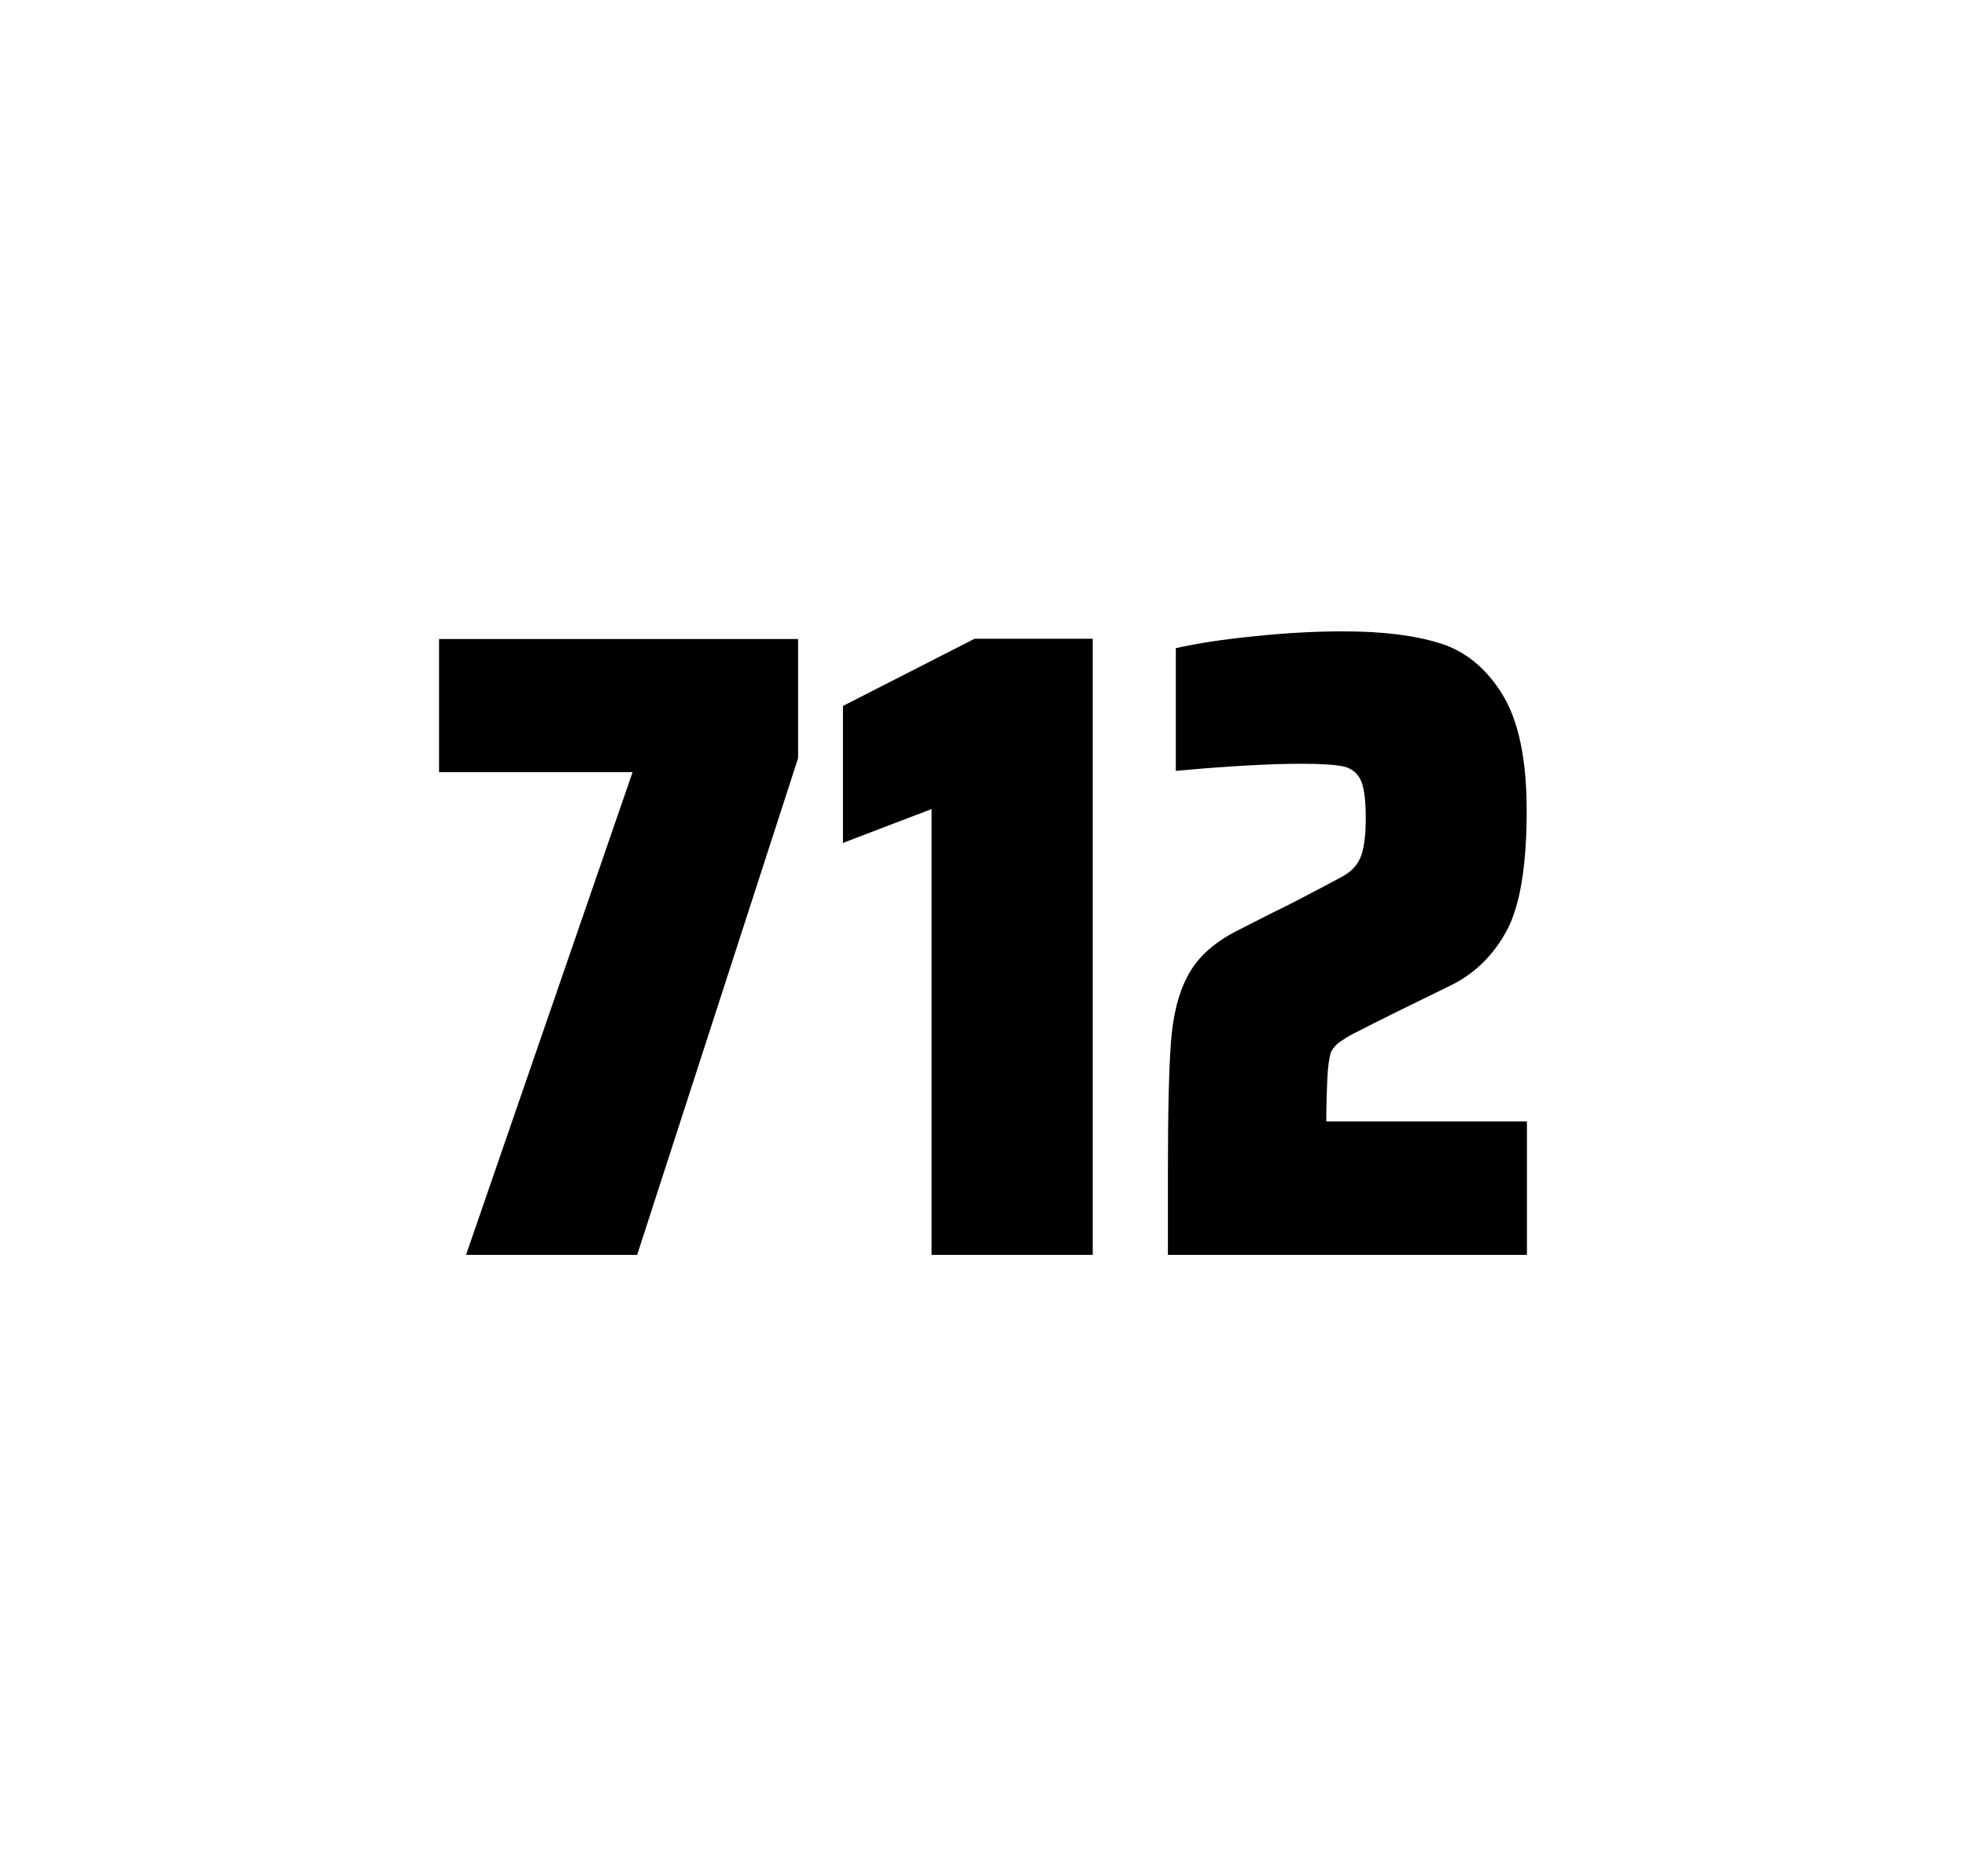
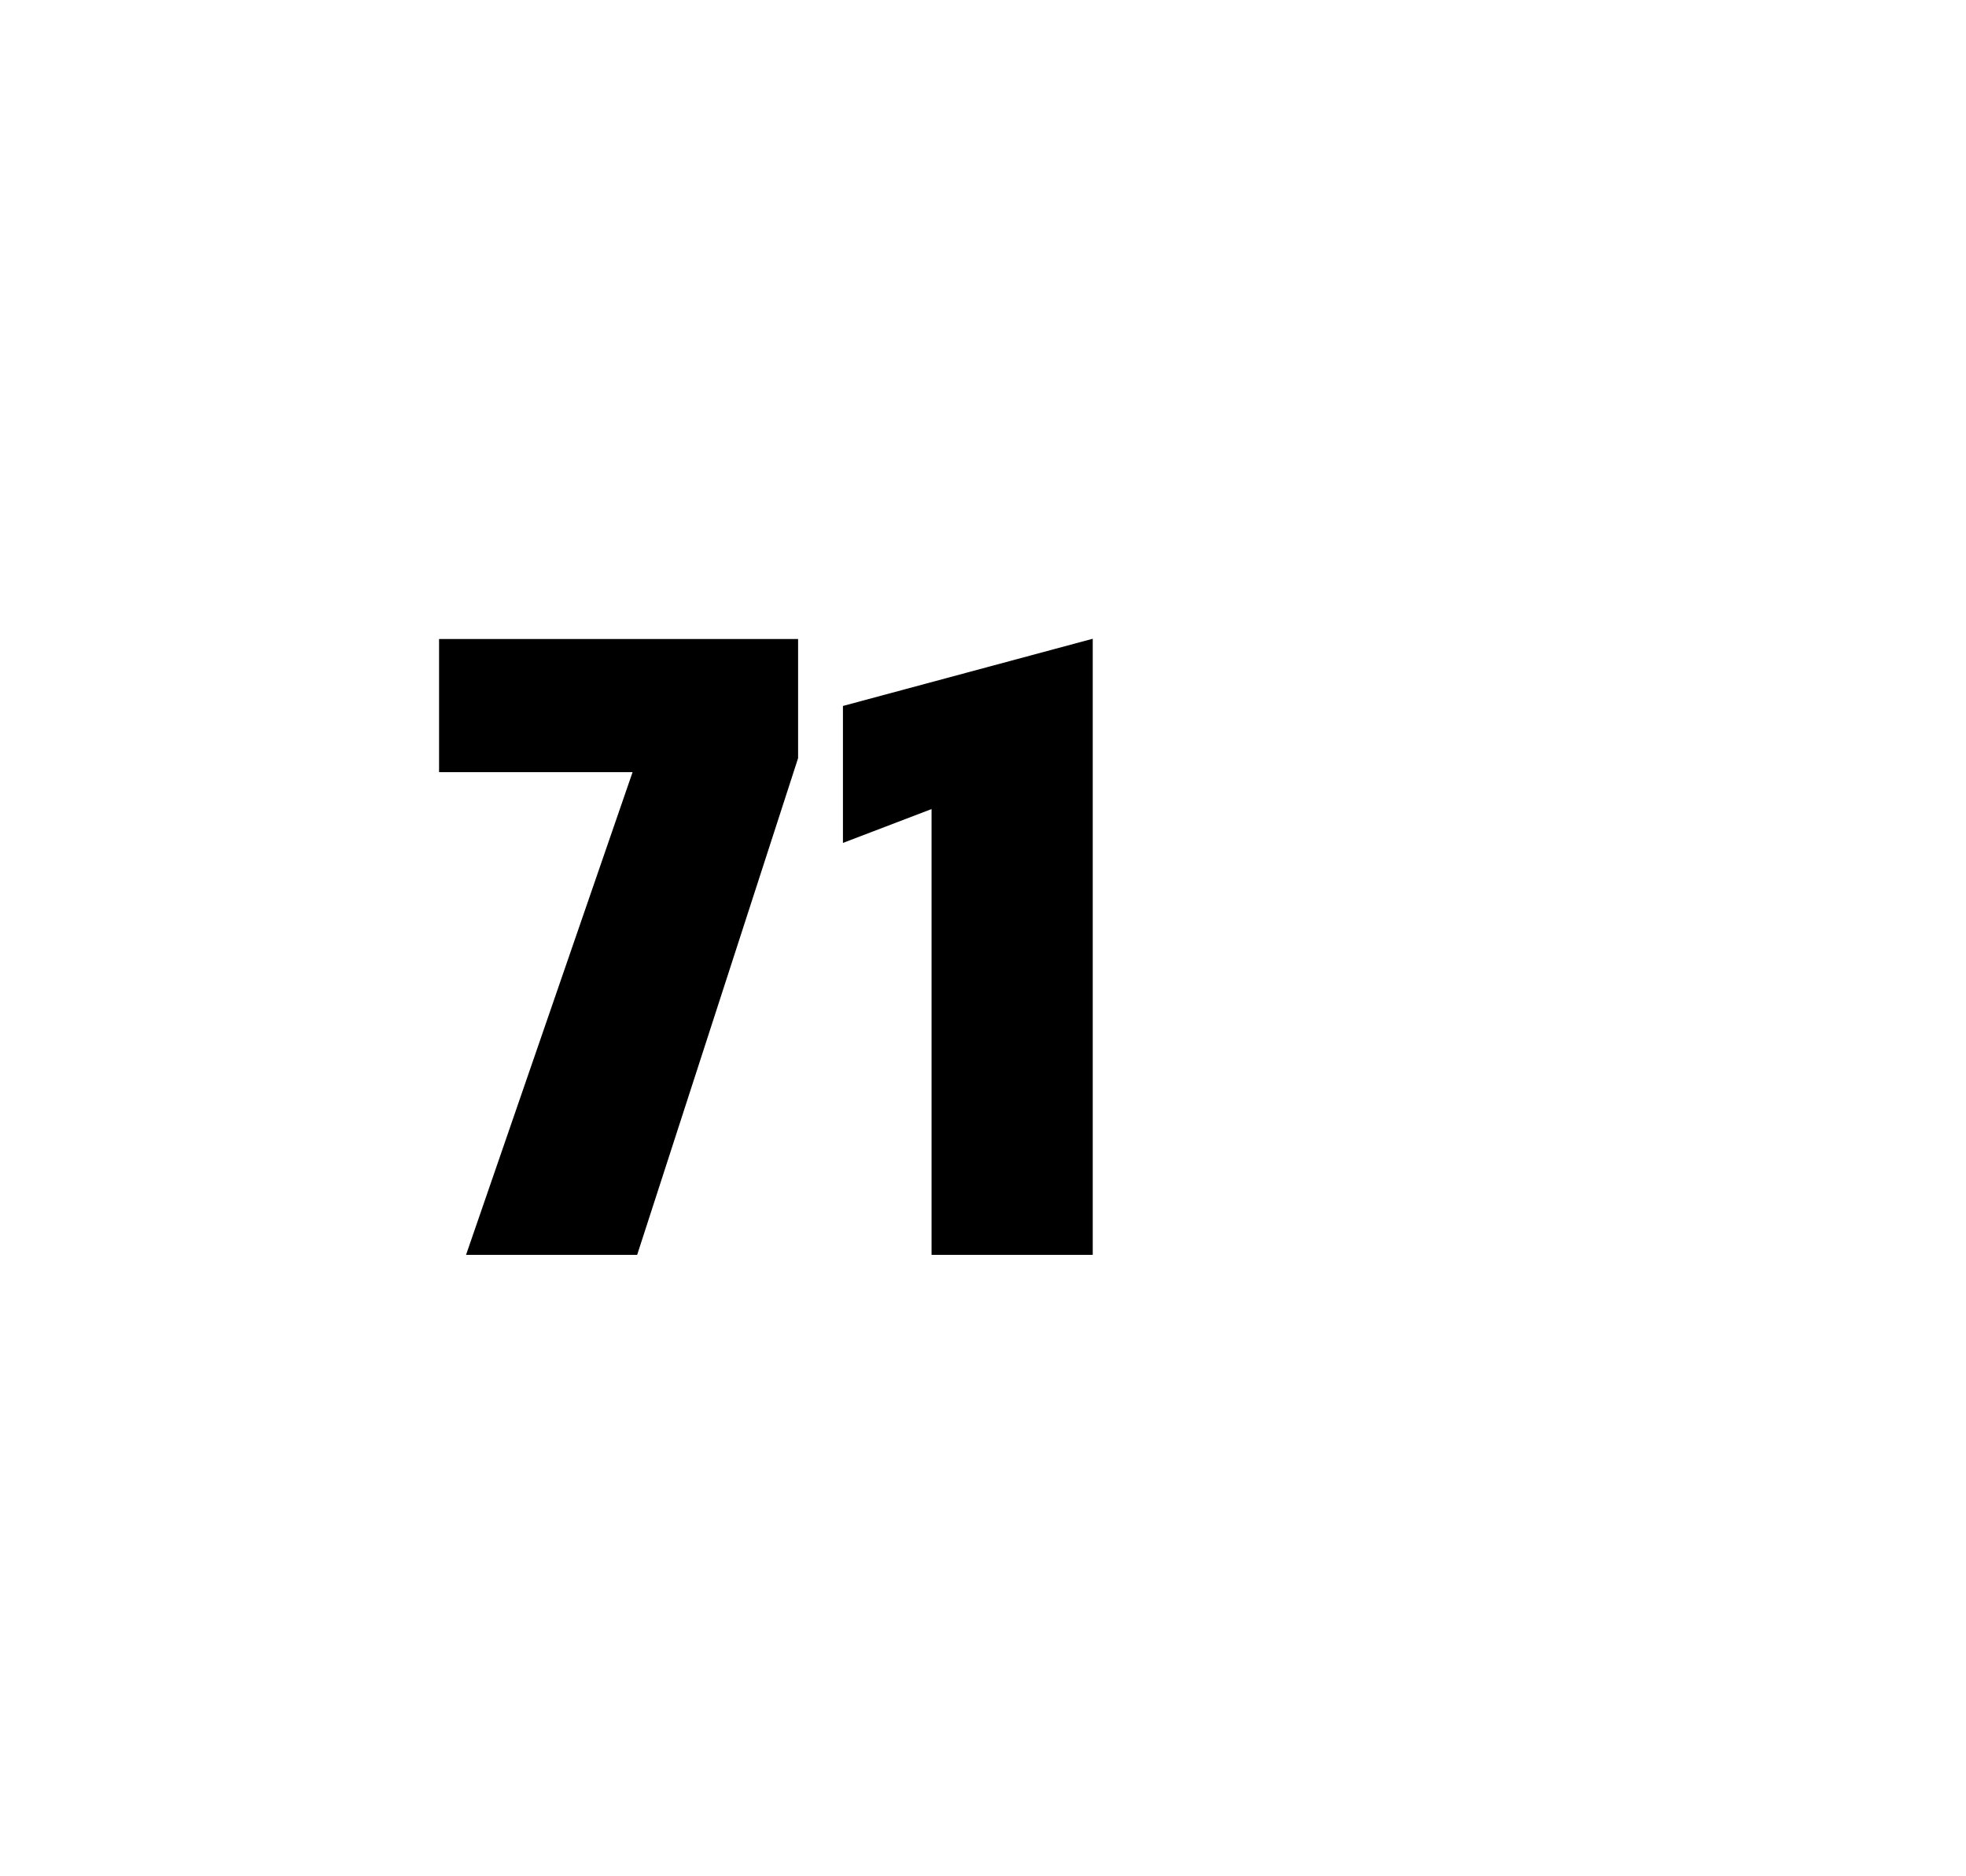
<svg xmlns="http://www.w3.org/2000/svg" version="1.1" id="wrapper" x="0px" y="0px" viewBox="0 0 772.1 737" style="enable-background:new 0 0 772.1 737;">
  <style type="text/css">
	.st0{fill:none;}
</style>
  <path id="frame" class="st0" d="M 1.5 0 L 770.5 0 C 771.3 0 772 0.7 772 1.5 L 772 735.4 C 772 736.2 771.3 736.9 770.5 736.9 L 1.5 736.9 C 0.7 736.9 0 736.2 0 735.4 L 0 1.5 C 0 0.7 0.7 0 1.5 0 Z" />
  <g id="numbers">
    <path id="seven" d="M 183.031 492.9 L 248.431 303.3 L 172.431 303.3 L 172.431 251 L 313.431 251 L 313.431 297.8 L 250.231 492.9 L 183.031 492.9 Z" />
-     <path id="one" d="M 365.845 492.9 L 365.845 317.8 L 331.045 331.1 L 331.045 277.3 L 382.745 250.9 L 429.145 250.9 L 429.145 492.9 L 365.845 492.9 Z" />
-     <path id="two" d="M 521.269 423.8 C 521.069 428.4 520.869 433.9 520.869 440.5 L 599.669 440.5 L 599.669 492.9 L 458.669 492.9 L 458.669 460.5 C 458.669 437.1 459.069 420 459.869 409.3 C 460.669 398.6 462.869 389.9 466.569 383.1 C 470.169 376.3 476.269 370.7 484.669 366.2 L 499.769 358.5 C 504.669 356.2 511.569 352.6 520.469 347.9 C 521.369 347.4 523.669 346.2 527.369 344.2 C 530.969 342.2 533.369 339.5 534.569 336.1 C 535.769 332.7 536.369 327.8 536.369 321.5 C 536.369 314.5 535.769 309.5 534.469 306.6 C 533.169 303.7 530.969 301.9 527.769 301.1 C 524.569 300.4 519.169 300 511.369 300 C 498.969 300 482.369 300.9 461.769 302.8 L 461.769 254.6 C 470.169 252.7 480.569 251.1 492.869 249.9 C 505.169 248.6 516.769 248 527.469 248 C 542.669 248 555.269 249.5 565.269 252.6 C 575.269 255.6 583.469 262.3 589.869 272.5 C 596.269 282.7 599.569 298 599.569 318.4 C 599.569 340 596.969 355.6 591.869 365.3 C 586.669 375 579.469 382.2 570.069 386.9 C 553.669 394.9 540.869 401.2 531.769 405.9 C 529.869 406.8 528.069 408 526.269 409.2 C 524.469 410.5 523.269 412 522.569 413.6 C 521.969 415.9 521.469 419.2 521.269 423.8 Z" />
+     <path id="one" d="M 365.845 492.9 L 365.845 317.8 L 331.045 331.1 L 331.045 277.3 L 429.145 250.9 L 429.145 492.9 L 365.845 492.9 Z" />
  </g>
</svg>